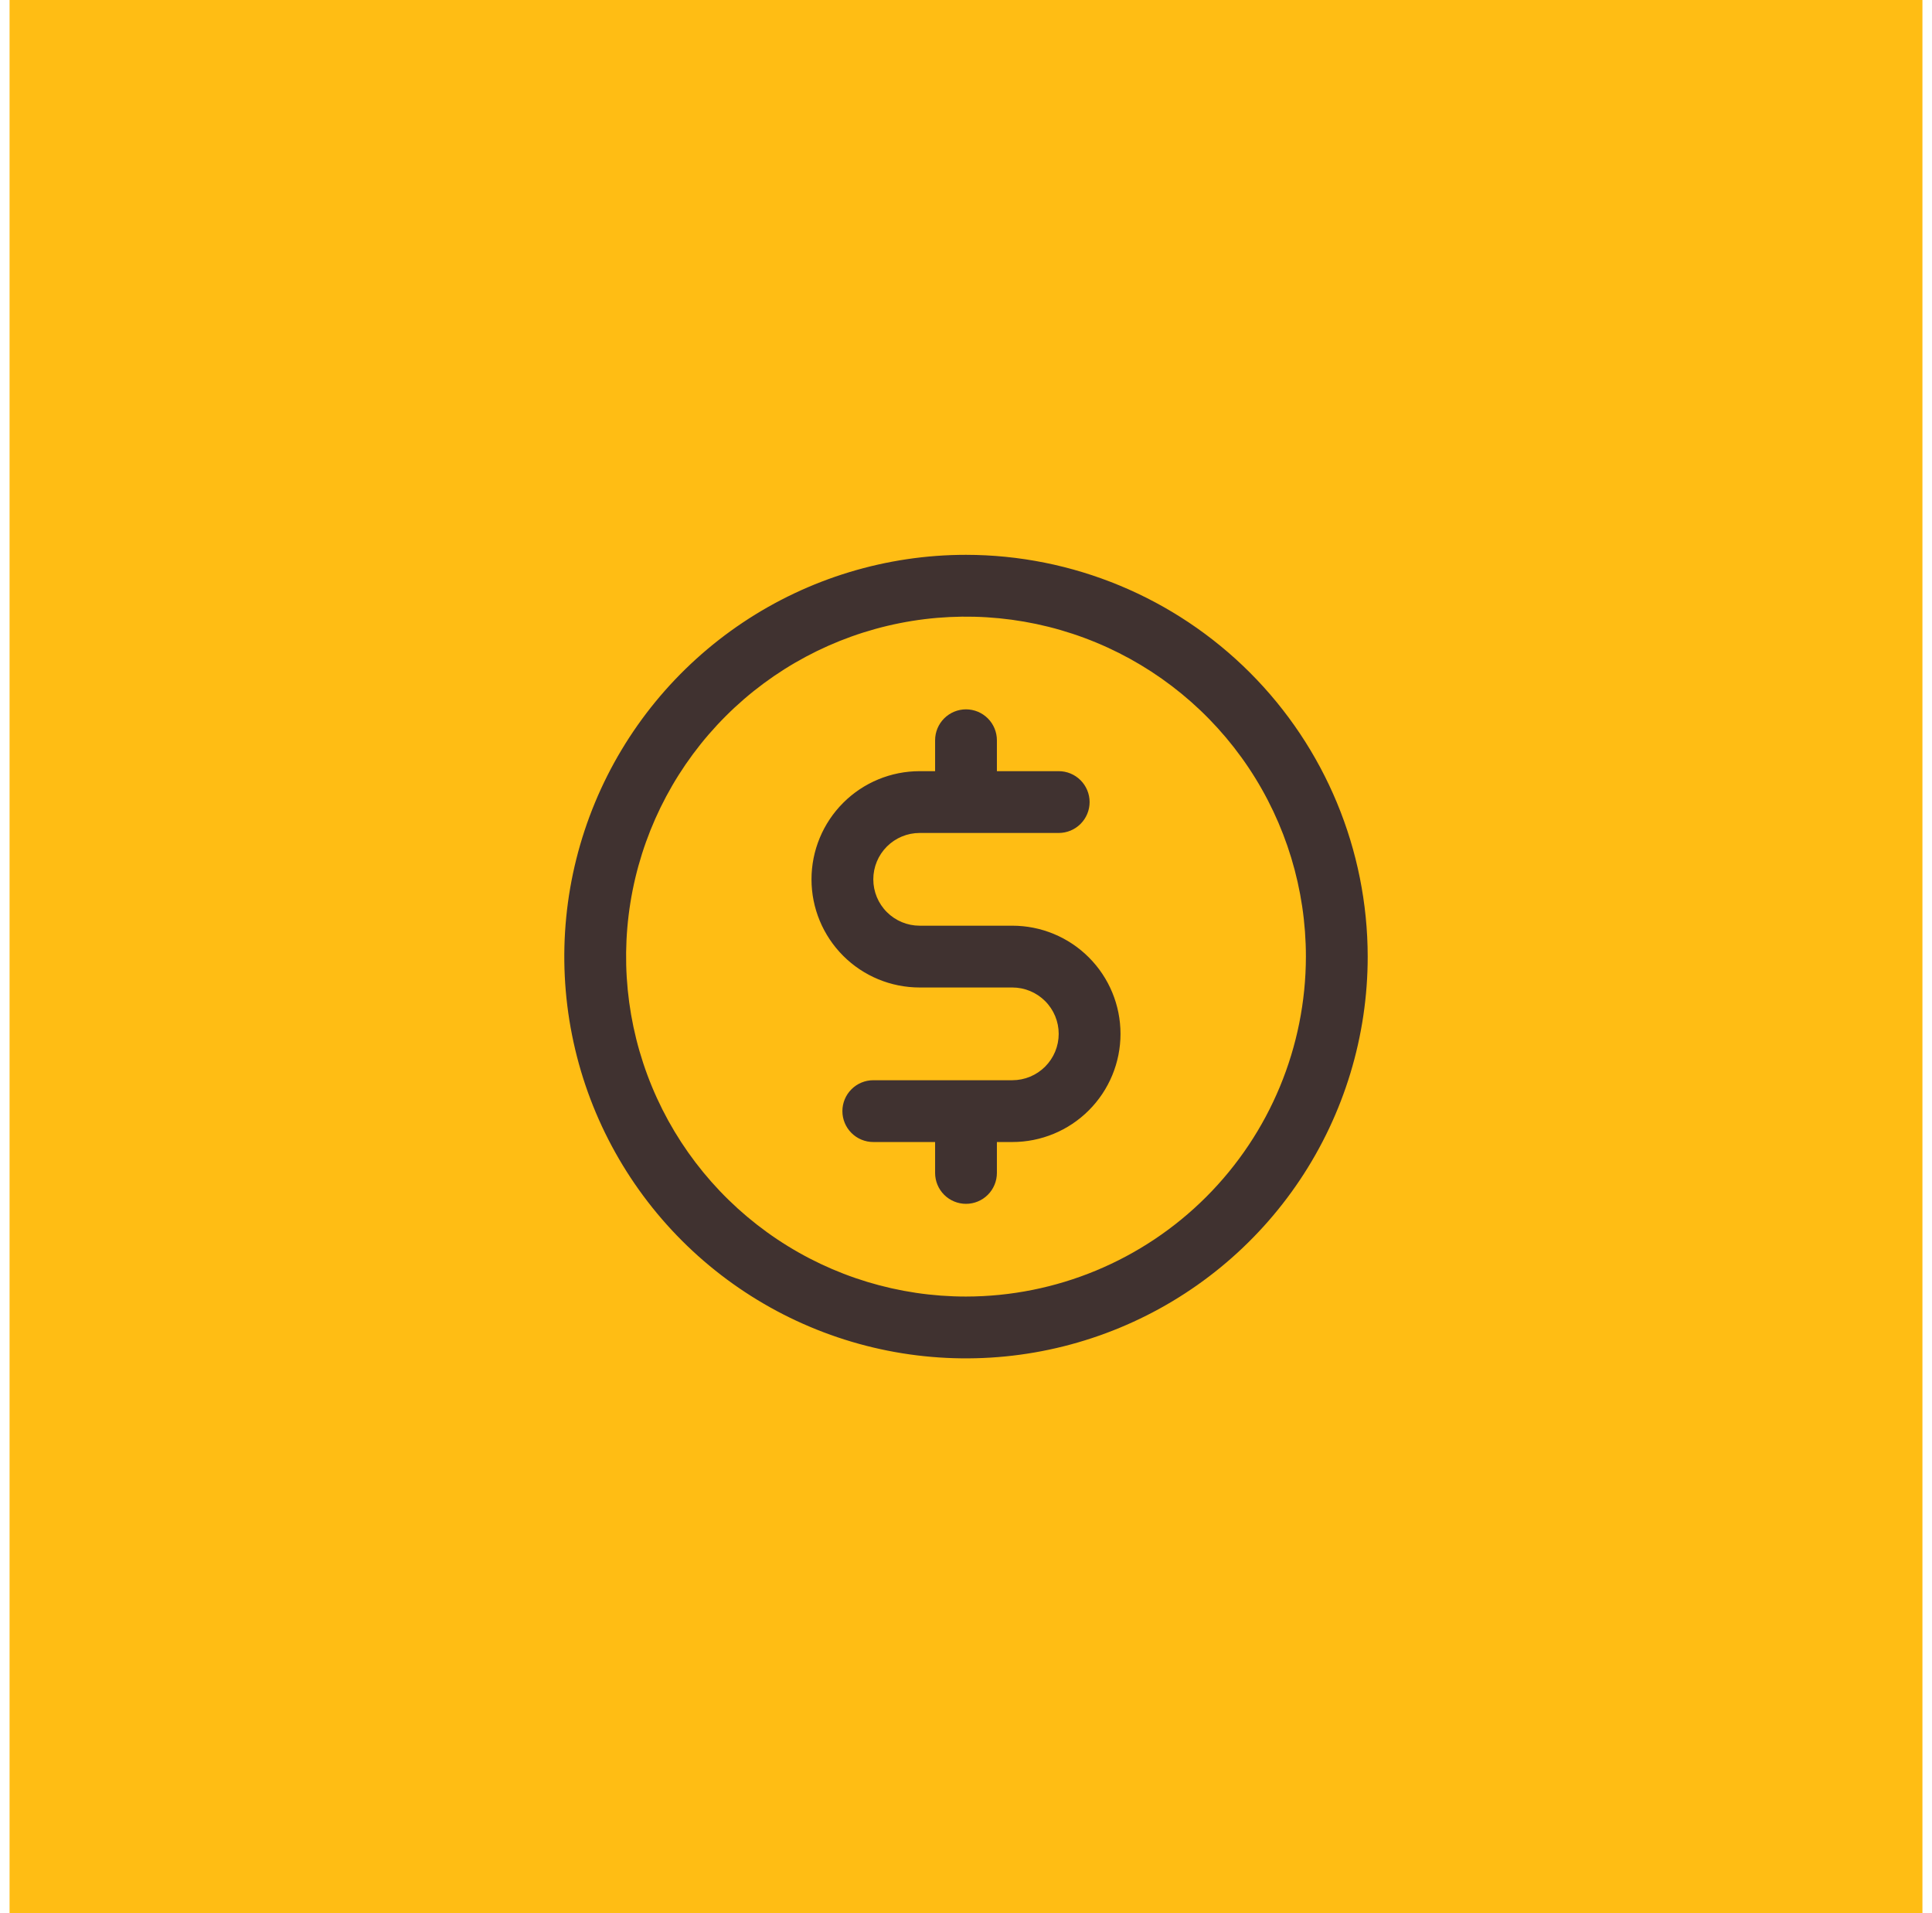
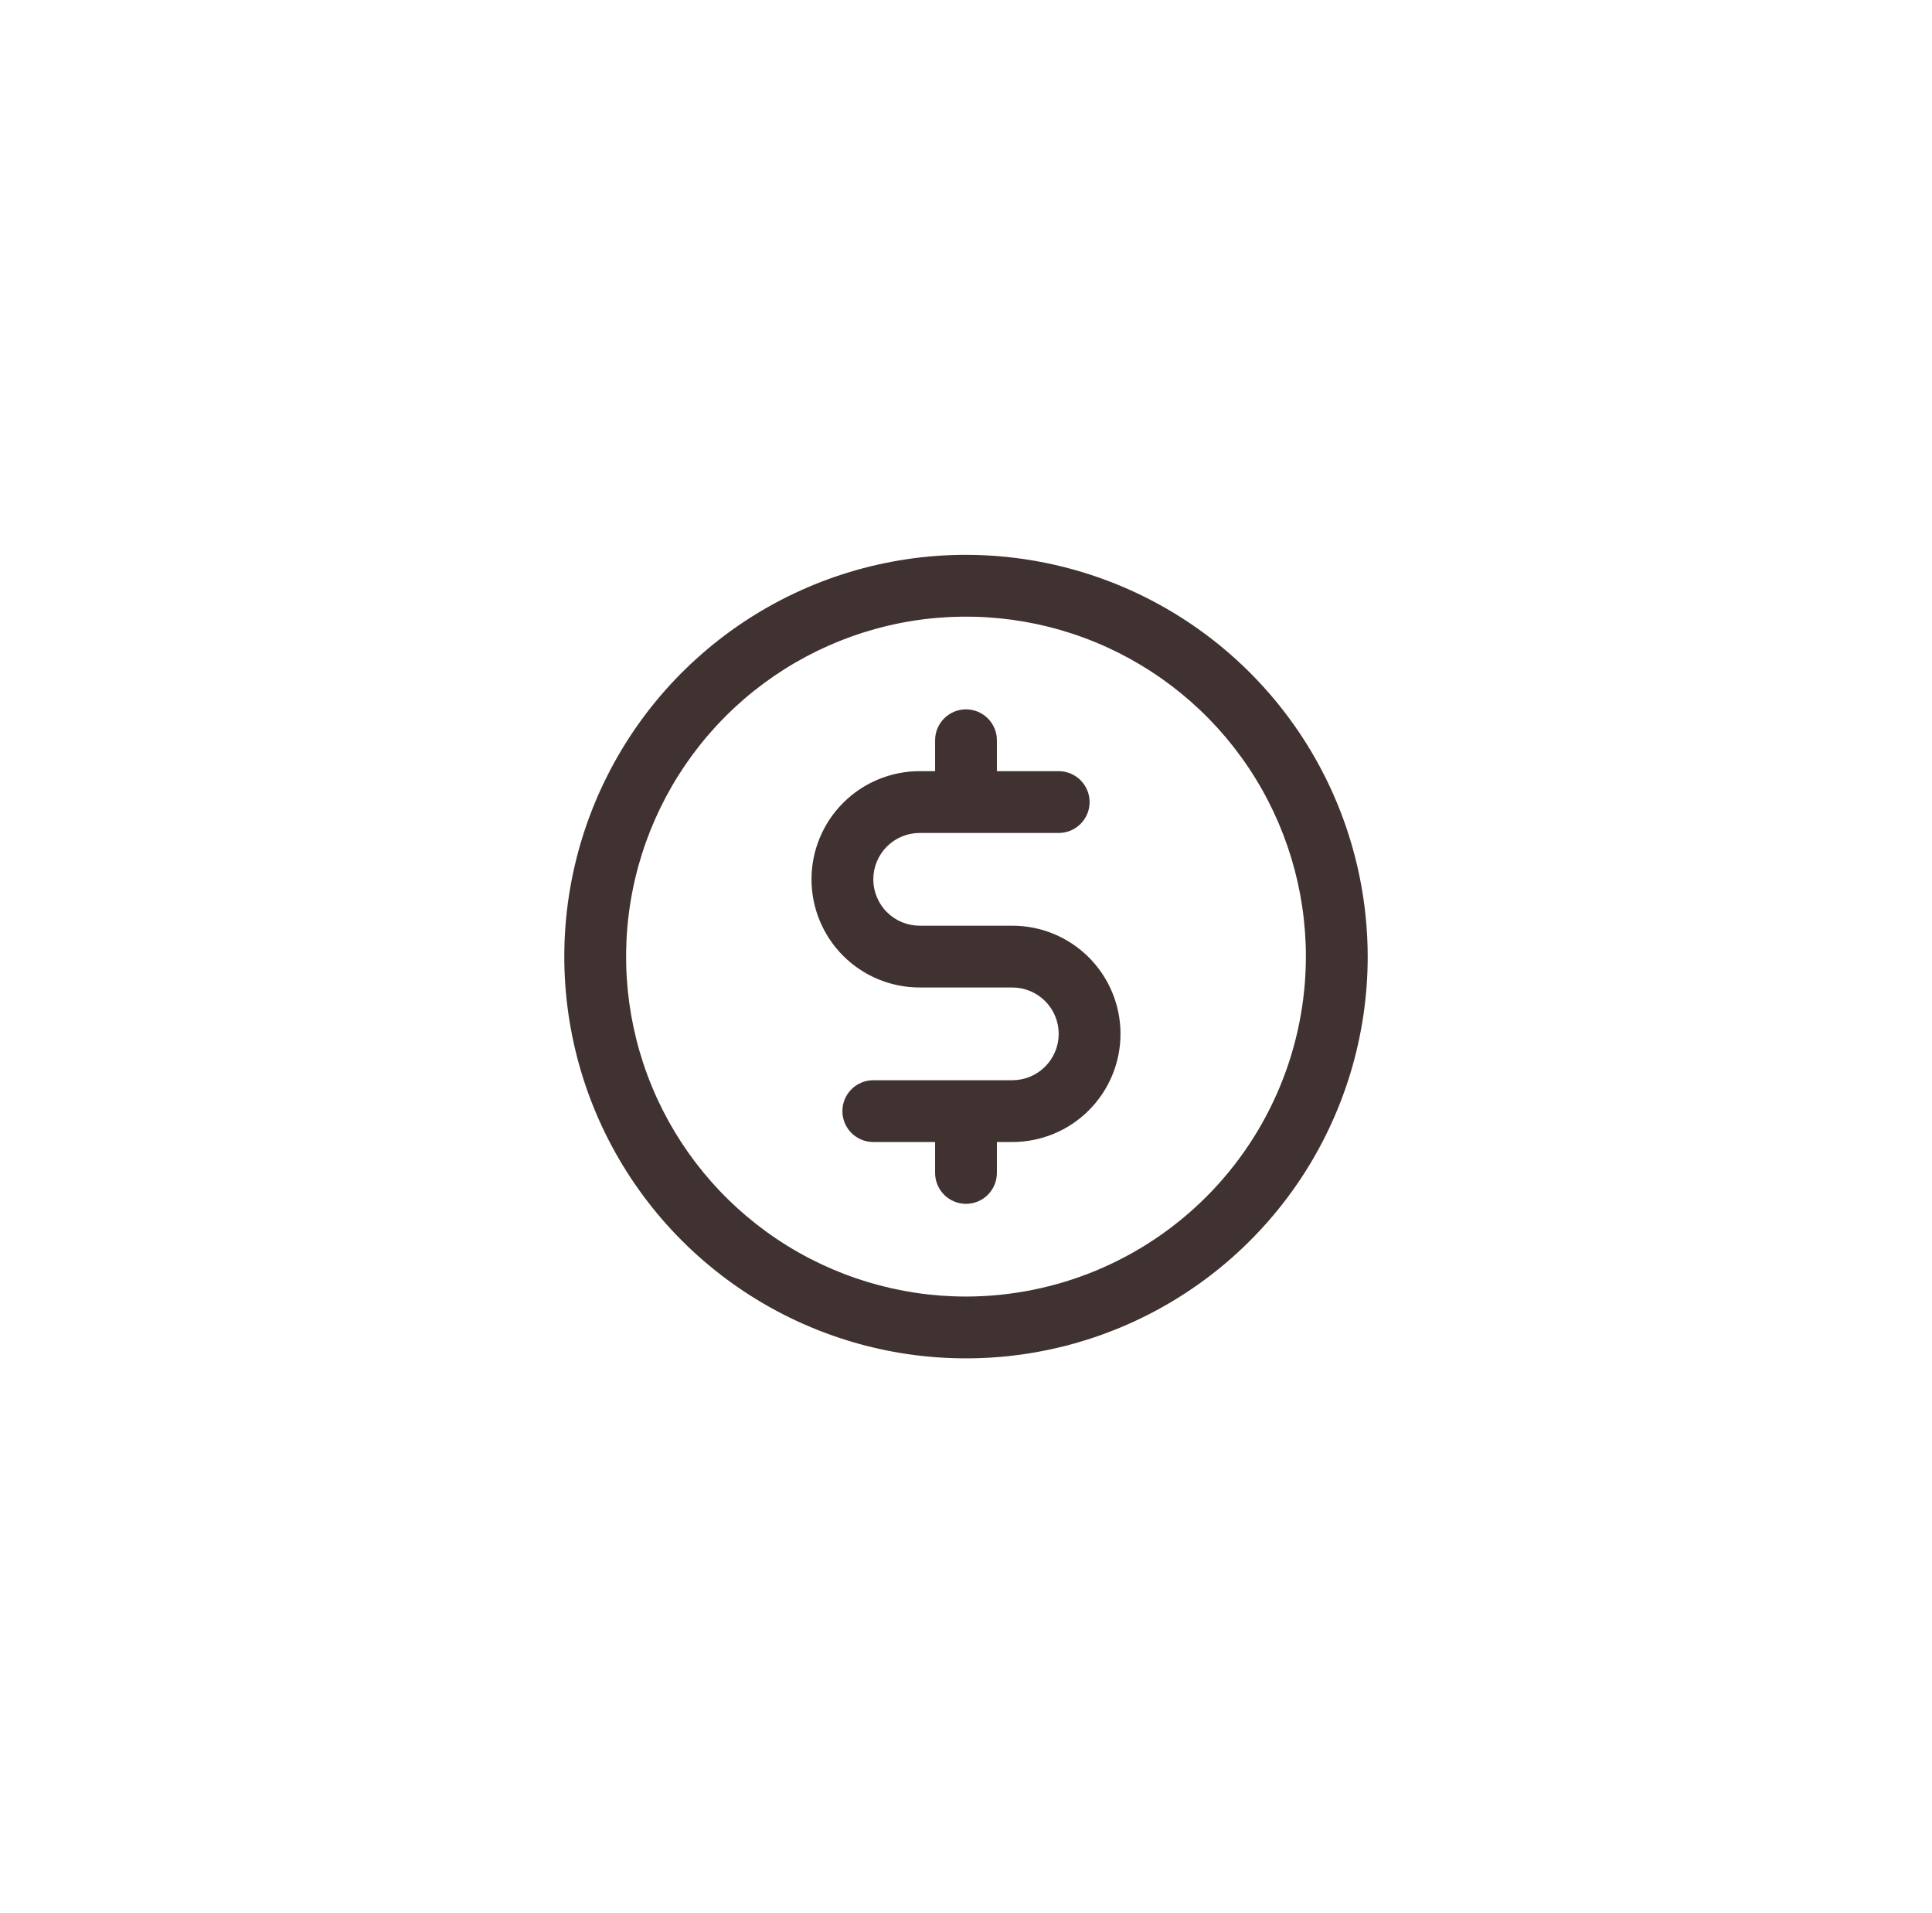
<svg xmlns="http://www.w3.org/2000/svg" width="101" height="100" viewBox="0 0 101 100" fill="none">
-   <rect width="100" height="100" transform="translate(0.5)" fill="#FFBD14" />
  <path d="M50.5 29C46.347 29 42.286 30.232 38.833 32.539C35.38 34.847 32.688 38.126 31.099 41.964C29.509 45.801 29.093 50.023 29.904 54.097C30.714 58.17 32.714 61.912 35.651 64.849C38.588 67.786 42.33 69.786 46.403 70.597C50.477 71.407 54.699 70.991 58.536 69.401C62.374 67.812 65.653 65.12 67.961 61.667C70.268 58.214 71.5 54.153 71.5 50C71.494 44.432 69.28 39.094 65.343 35.157C61.406 31.22 56.068 29.006 50.5 29ZM50.5 67.769C46.986 67.769 43.55 66.727 40.628 64.775C37.706 62.822 35.428 60.047 34.083 56.8C32.739 53.553 32.387 49.98 33.072 46.533C33.758 43.087 35.45 39.92 37.935 37.435C40.42 34.95 43.587 33.258 47.033 32.572C50.48 31.887 54.053 32.239 57.3 33.583C60.547 34.928 63.322 37.206 65.275 40.128C67.227 43.05 68.269 46.486 68.269 50C68.264 54.711 66.39 59.228 63.059 62.559C59.728 65.89 55.211 67.764 50.5 67.769ZM58.577 54.038C58.577 55.538 57.981 56.976 56.921 58.036C55.861 59.097 54.423 59.692 52.923 59.692H52.115V61.308C52.115 61.736 51.945 62.147 51.642 62.45C51.339 62.753 50.928 62.923 50.5 62.923C50.072 62.923 49.661 62.753 49.358 62.45C49.055 62.147 48.885 61.736 48.885 61.308V59.692H45.654C45.225 59.692 44.815 59.522 44.512 59.219C44.209 58.916 44.038 58.505 44.038 58.077C44.038 57.648 44.209 57.238 44.512 56.935C44.815 56.632 45.225 56.462 45.654 56.462H52.923C53.566 56.462 54.182 56.206 54.636 55.752C55.091 55.297 55.346 54.681 55.346 54.038C55.346 53.396 55.091 52.779 54.636 52.325C54.182 51.871 53.566 51.615 52.923 51.615H48.077C46.577 51.615 45.139 51.02 44.079 49.959C43.019 48.899 42.423 47.461 42.423 45.962C42.423 44.462 43.019 43.024 44.079 41.964C45.139 40.903 46.577 40.308 48.077 40.308H48.885V38.692C48.885 38.264 49.055 37.853 49.358 37.55C49.661 37.247 50.072 37.077 50.5 37.077C50.928 37.077 51.339 37.247 51.642 37.55C51.945 37.853 52.115 38.264 52.115 38.692V40.308H55.346C55.775 40.308 56.185 40.478 56.488 40.781C56.791 41.084 56.962 41.495 56.962 41.923C56.962 42.352 56.791 42.762 56.488 43.065C56.185 43.368 55.775 43.538 55.346 43.538H48.077C47.434 43.538 46.818 43.794 46.364 44.248C45.909 44.703 45.654 45.319 45.654 45.962C45.654 46.604 45.909 47.221 46.364 47.675C46.818 48.129 47.434 48.385 48.077 48.385H52.923C54.423 48.385 55.861 48.98 56.921 50.041C57.981 51.101 58.577 52.539 58.577 54.038Z" fill="#403230" />
</svg>